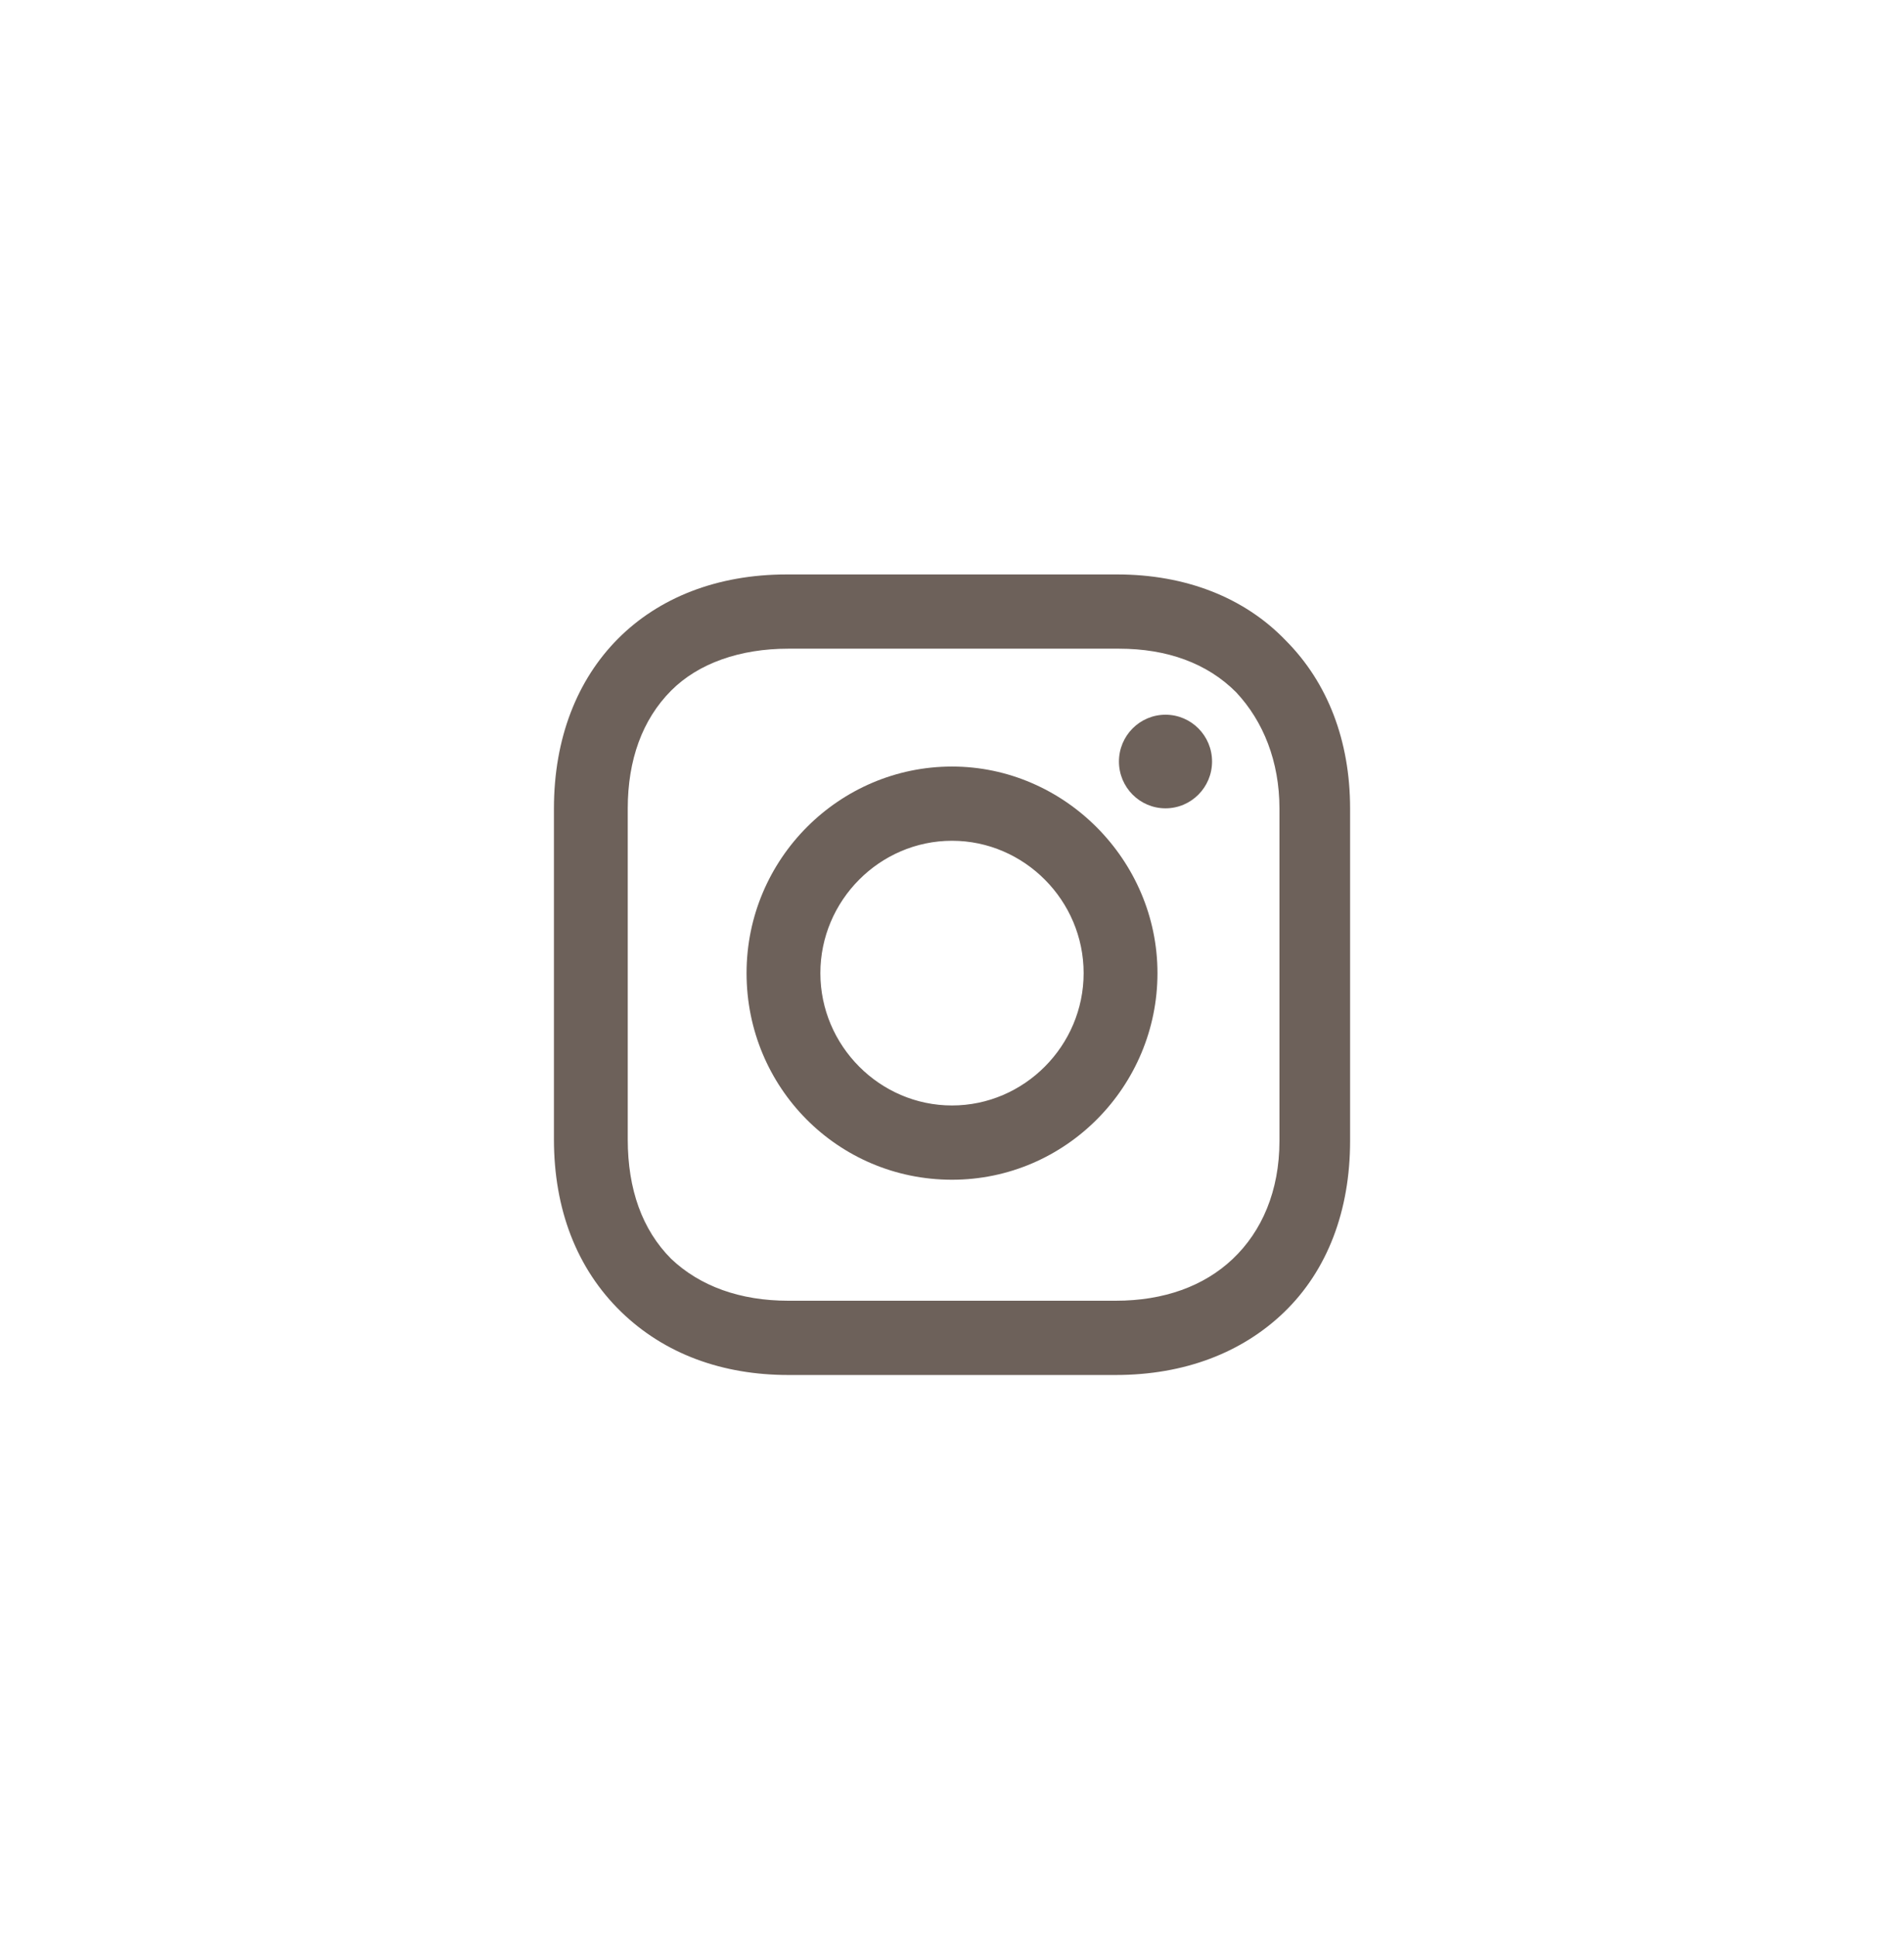
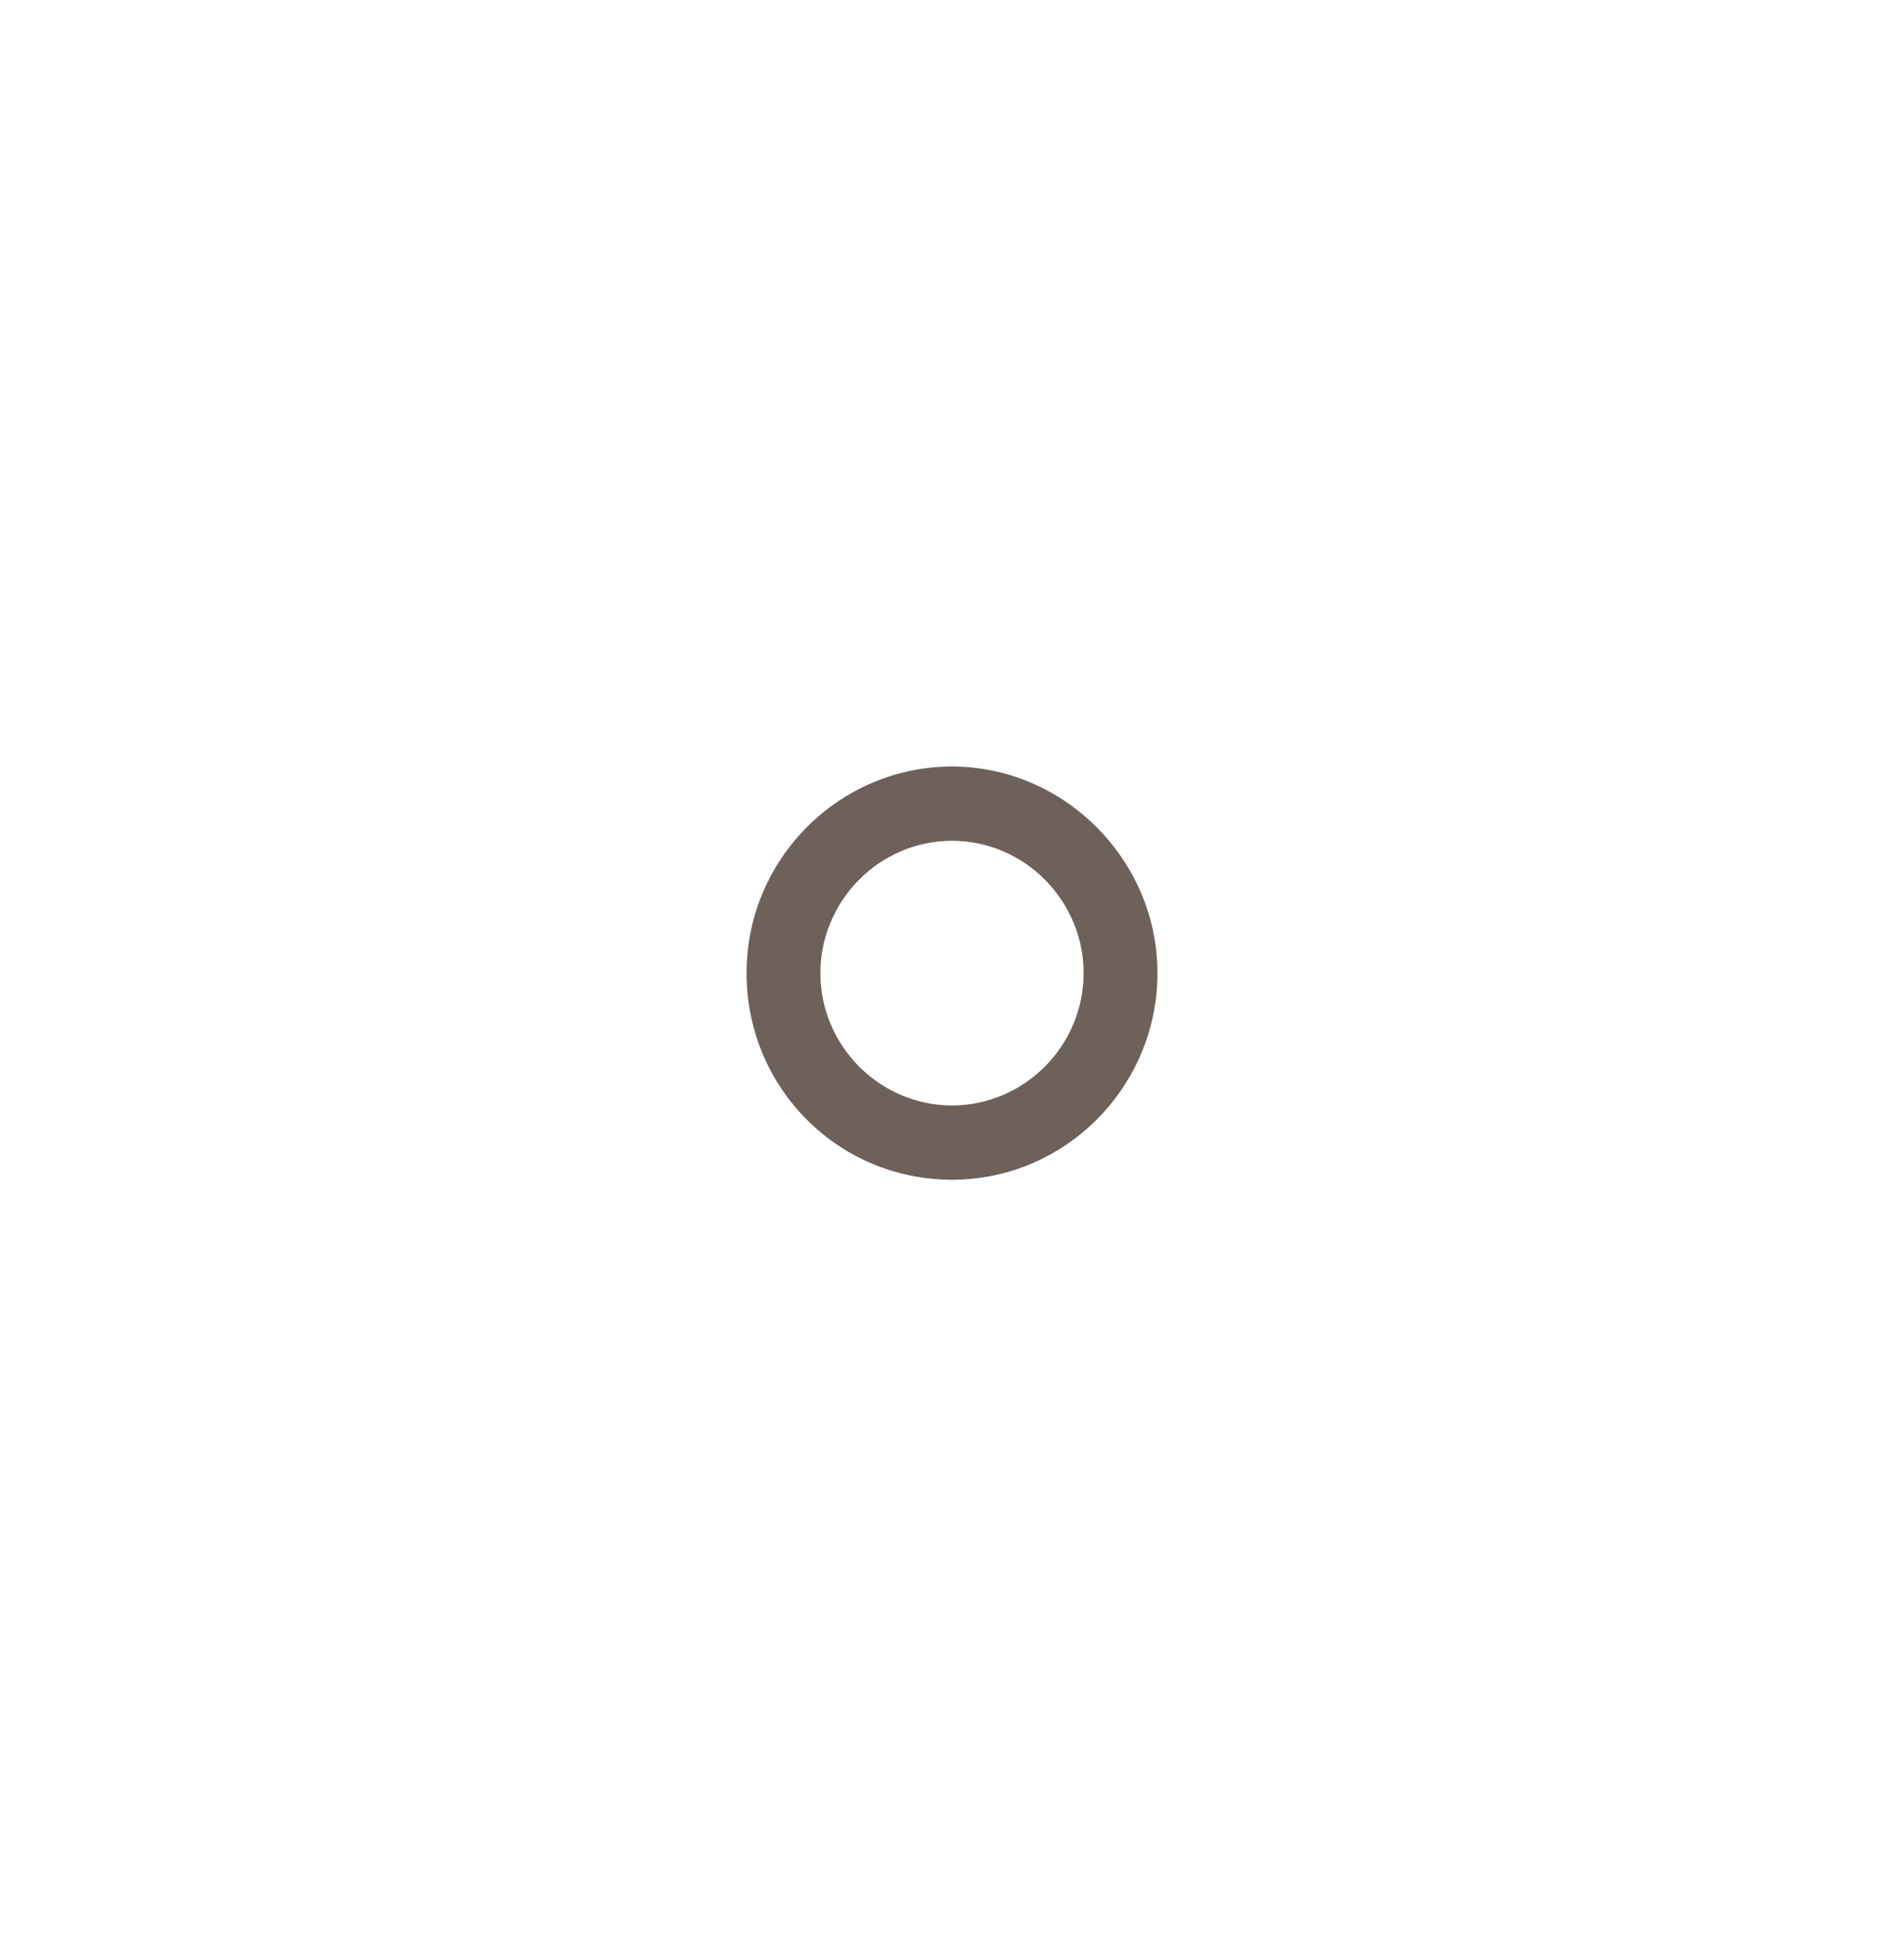
<svg xmlns="http://www.w3.org/2000/svg" width="60" height="61" viewBox="0 0 60 61" fill="none">
  <path d="M30 24.143C26.459 24.143 23.526 27.041 23.526 30.65C23.526 34.259 26.409 37.157 30 37.157C33.592 37.157 36.475 34.208 36.475 30.65C36.475 27.091 33.541 24.143 30 24.143ZM30 34.818C27.724 34.818 25.852 32.937 25.852 30.65C25.852 28.362 27.724 26.481 30 26.481C32.277 26.481 34.148 28.362 34.148 30.65C34.148 32.937 32.277 34.818 30 34.818Z" fill="#6D615A" />
-   <path d="M36.728 25.459C37.538 25.459 38.195 24.799 38.195 23.985C38.195 23.171 37.538 22.511 36.728 22.511C35.918 22.511 35.261 23.171 35.261 23.985C35.261 24.799 35.918 25.459 36.728 25.459Z" fill="#6D615A" />
-   <path d="M40.521 20.177C39.206 18.804 37.335 18.093 35.21 18.093H24.79C20.389 18.093 17.456 21.041 17.456 25.464V35.885C17.456 38.071 18.164 39.952 19.58 41.324C20.946 42.646 22.767 43.307 24.841 43.307H35.16C37.335 43.307 39.156 42.595 40.471 41.324C41.837 40.003 42.545 38.122 42.545 35.936V25.464C42.545 23.329 41.837 21.498 40.521 20.177ZM40.319 35.936C40.319 37.512 39.763 38.782 38.852 39.647C37.942 40.511 36.677 40.968 35.16 40.968H24.841C23.323 40.968 22.059 40.511 21.148 39.647C20.238 38.732 19.782 37.461 19.782 35.885V25.464C19.782 23.939 20.238 22.668 21.148 21.753C22.008 20.889 23.323 20.431 24.841 20.431H35.261C36.778 20.431 38.043 20.889 38.953 21.803C39.813 22.718 40.319 23.989 40.319 25.464V35.936Z" fill="#6D615A" />
</svg>